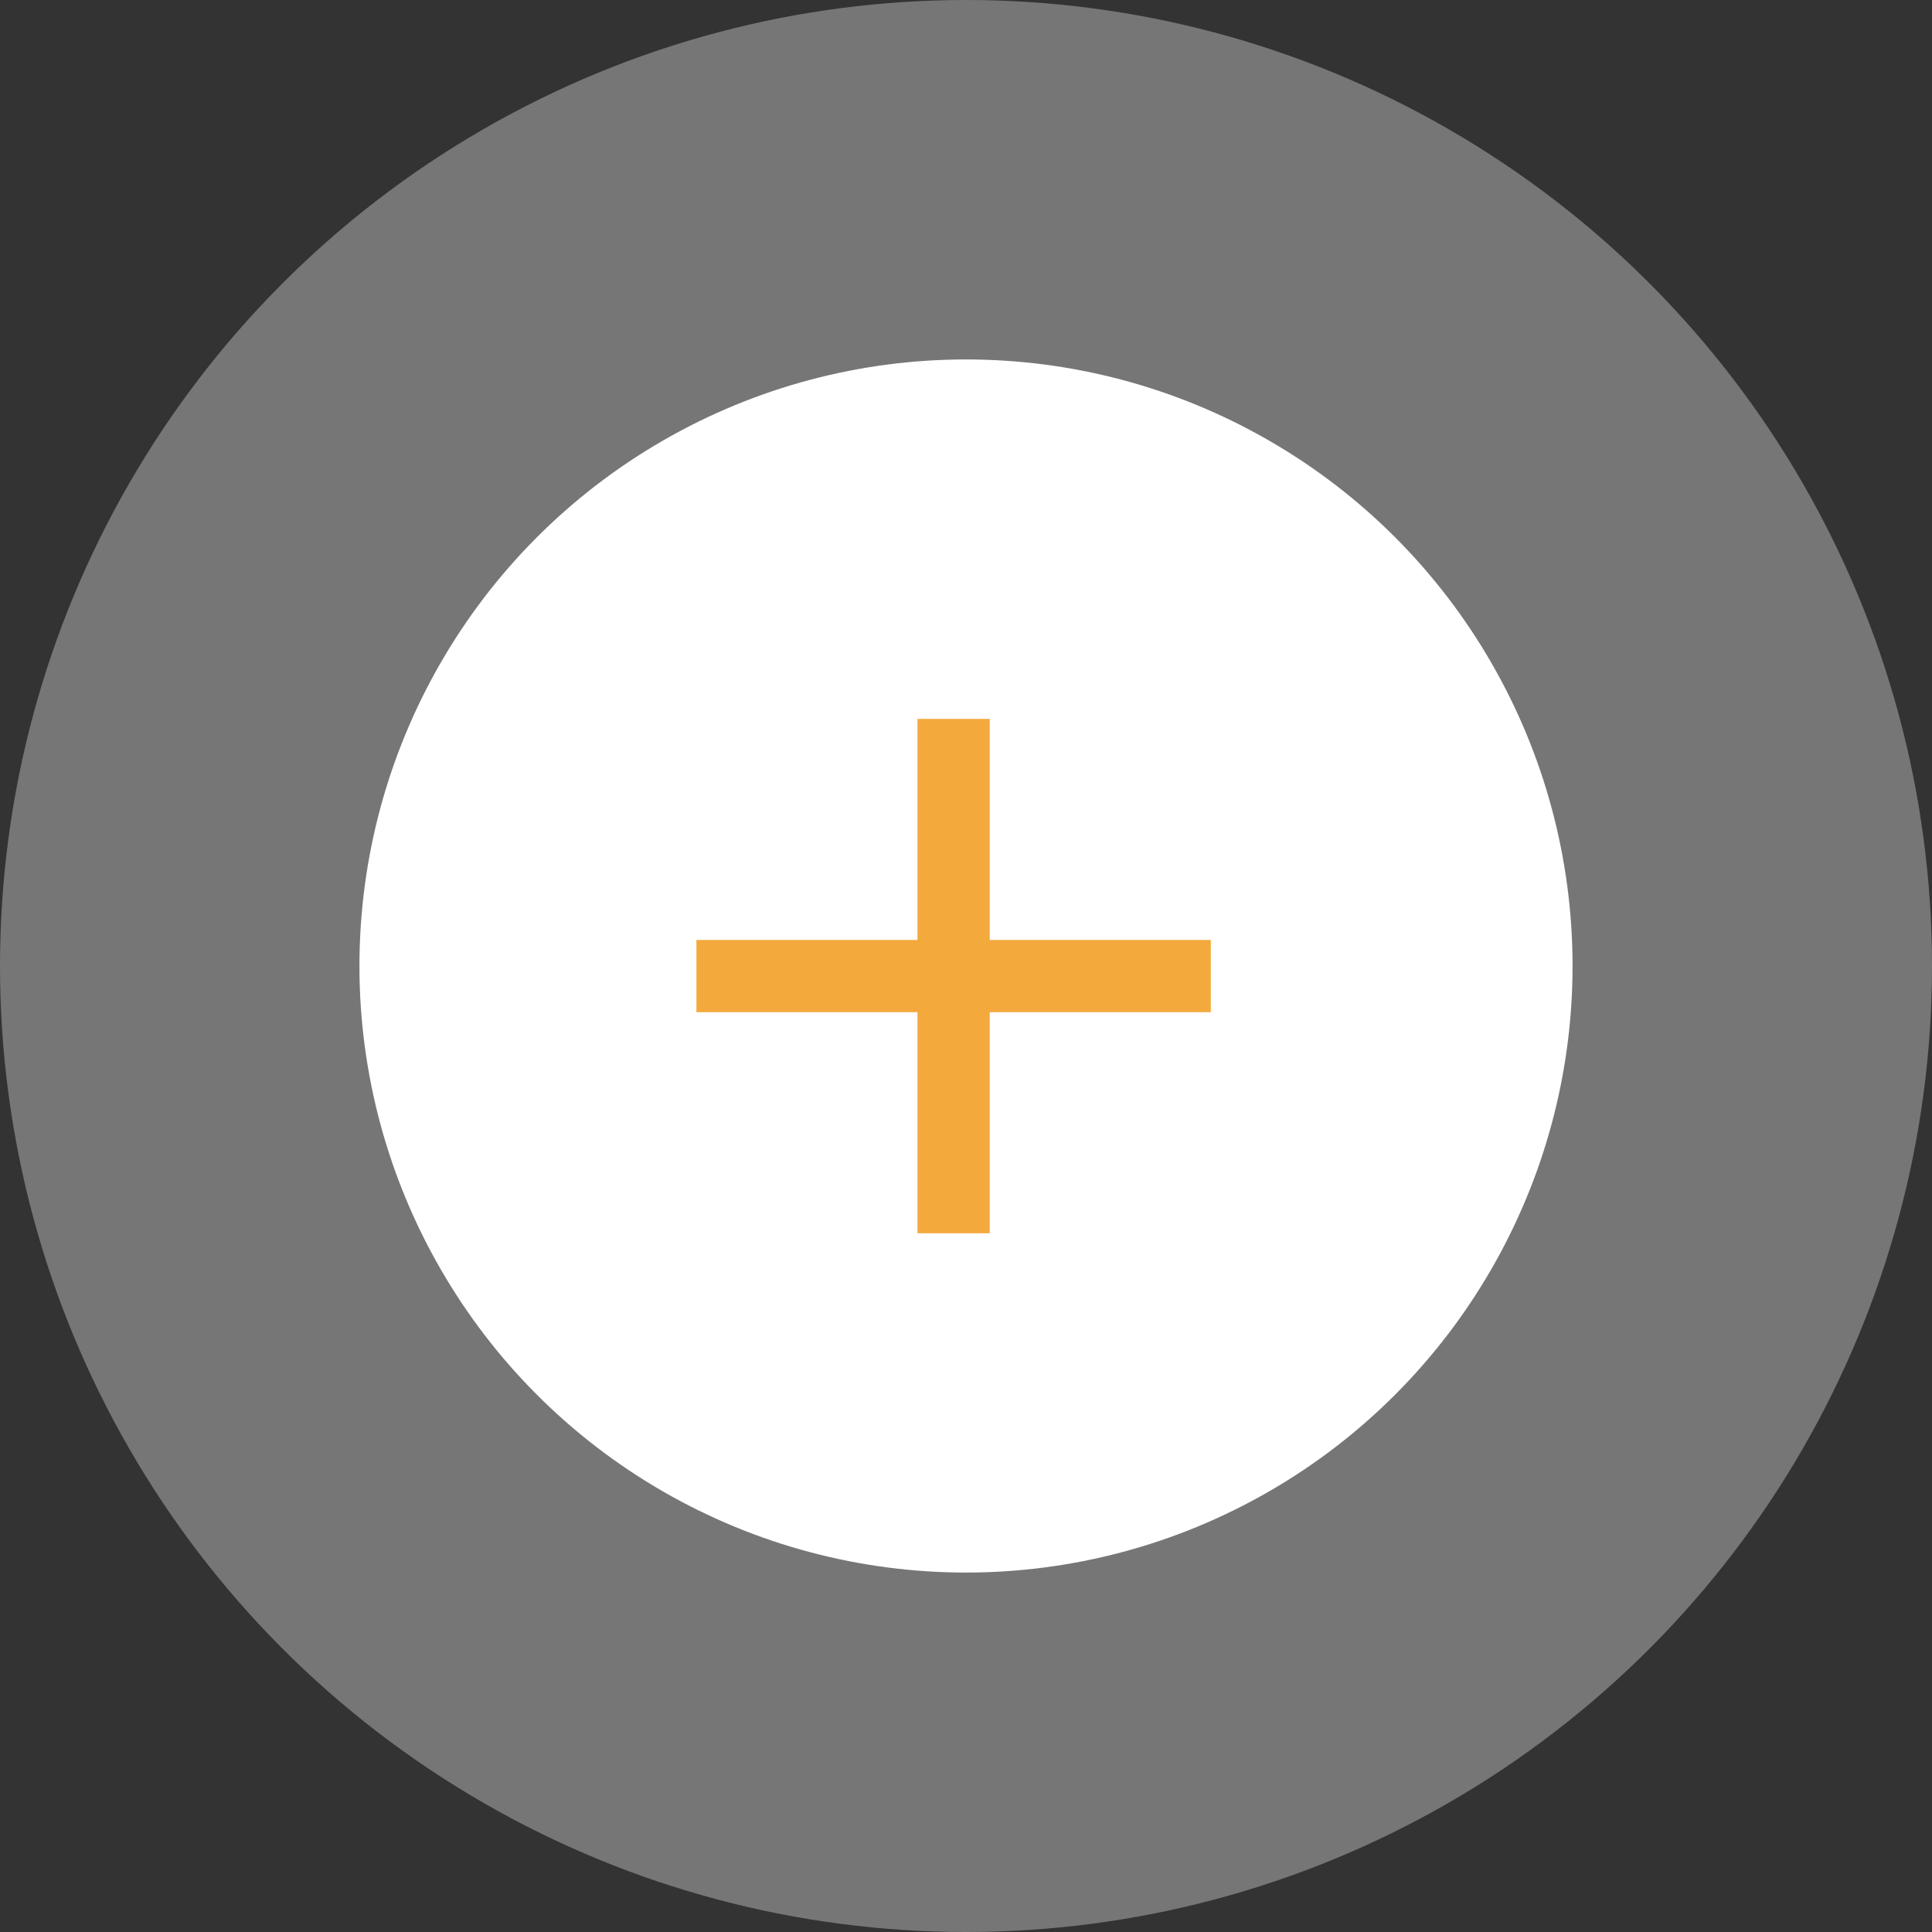
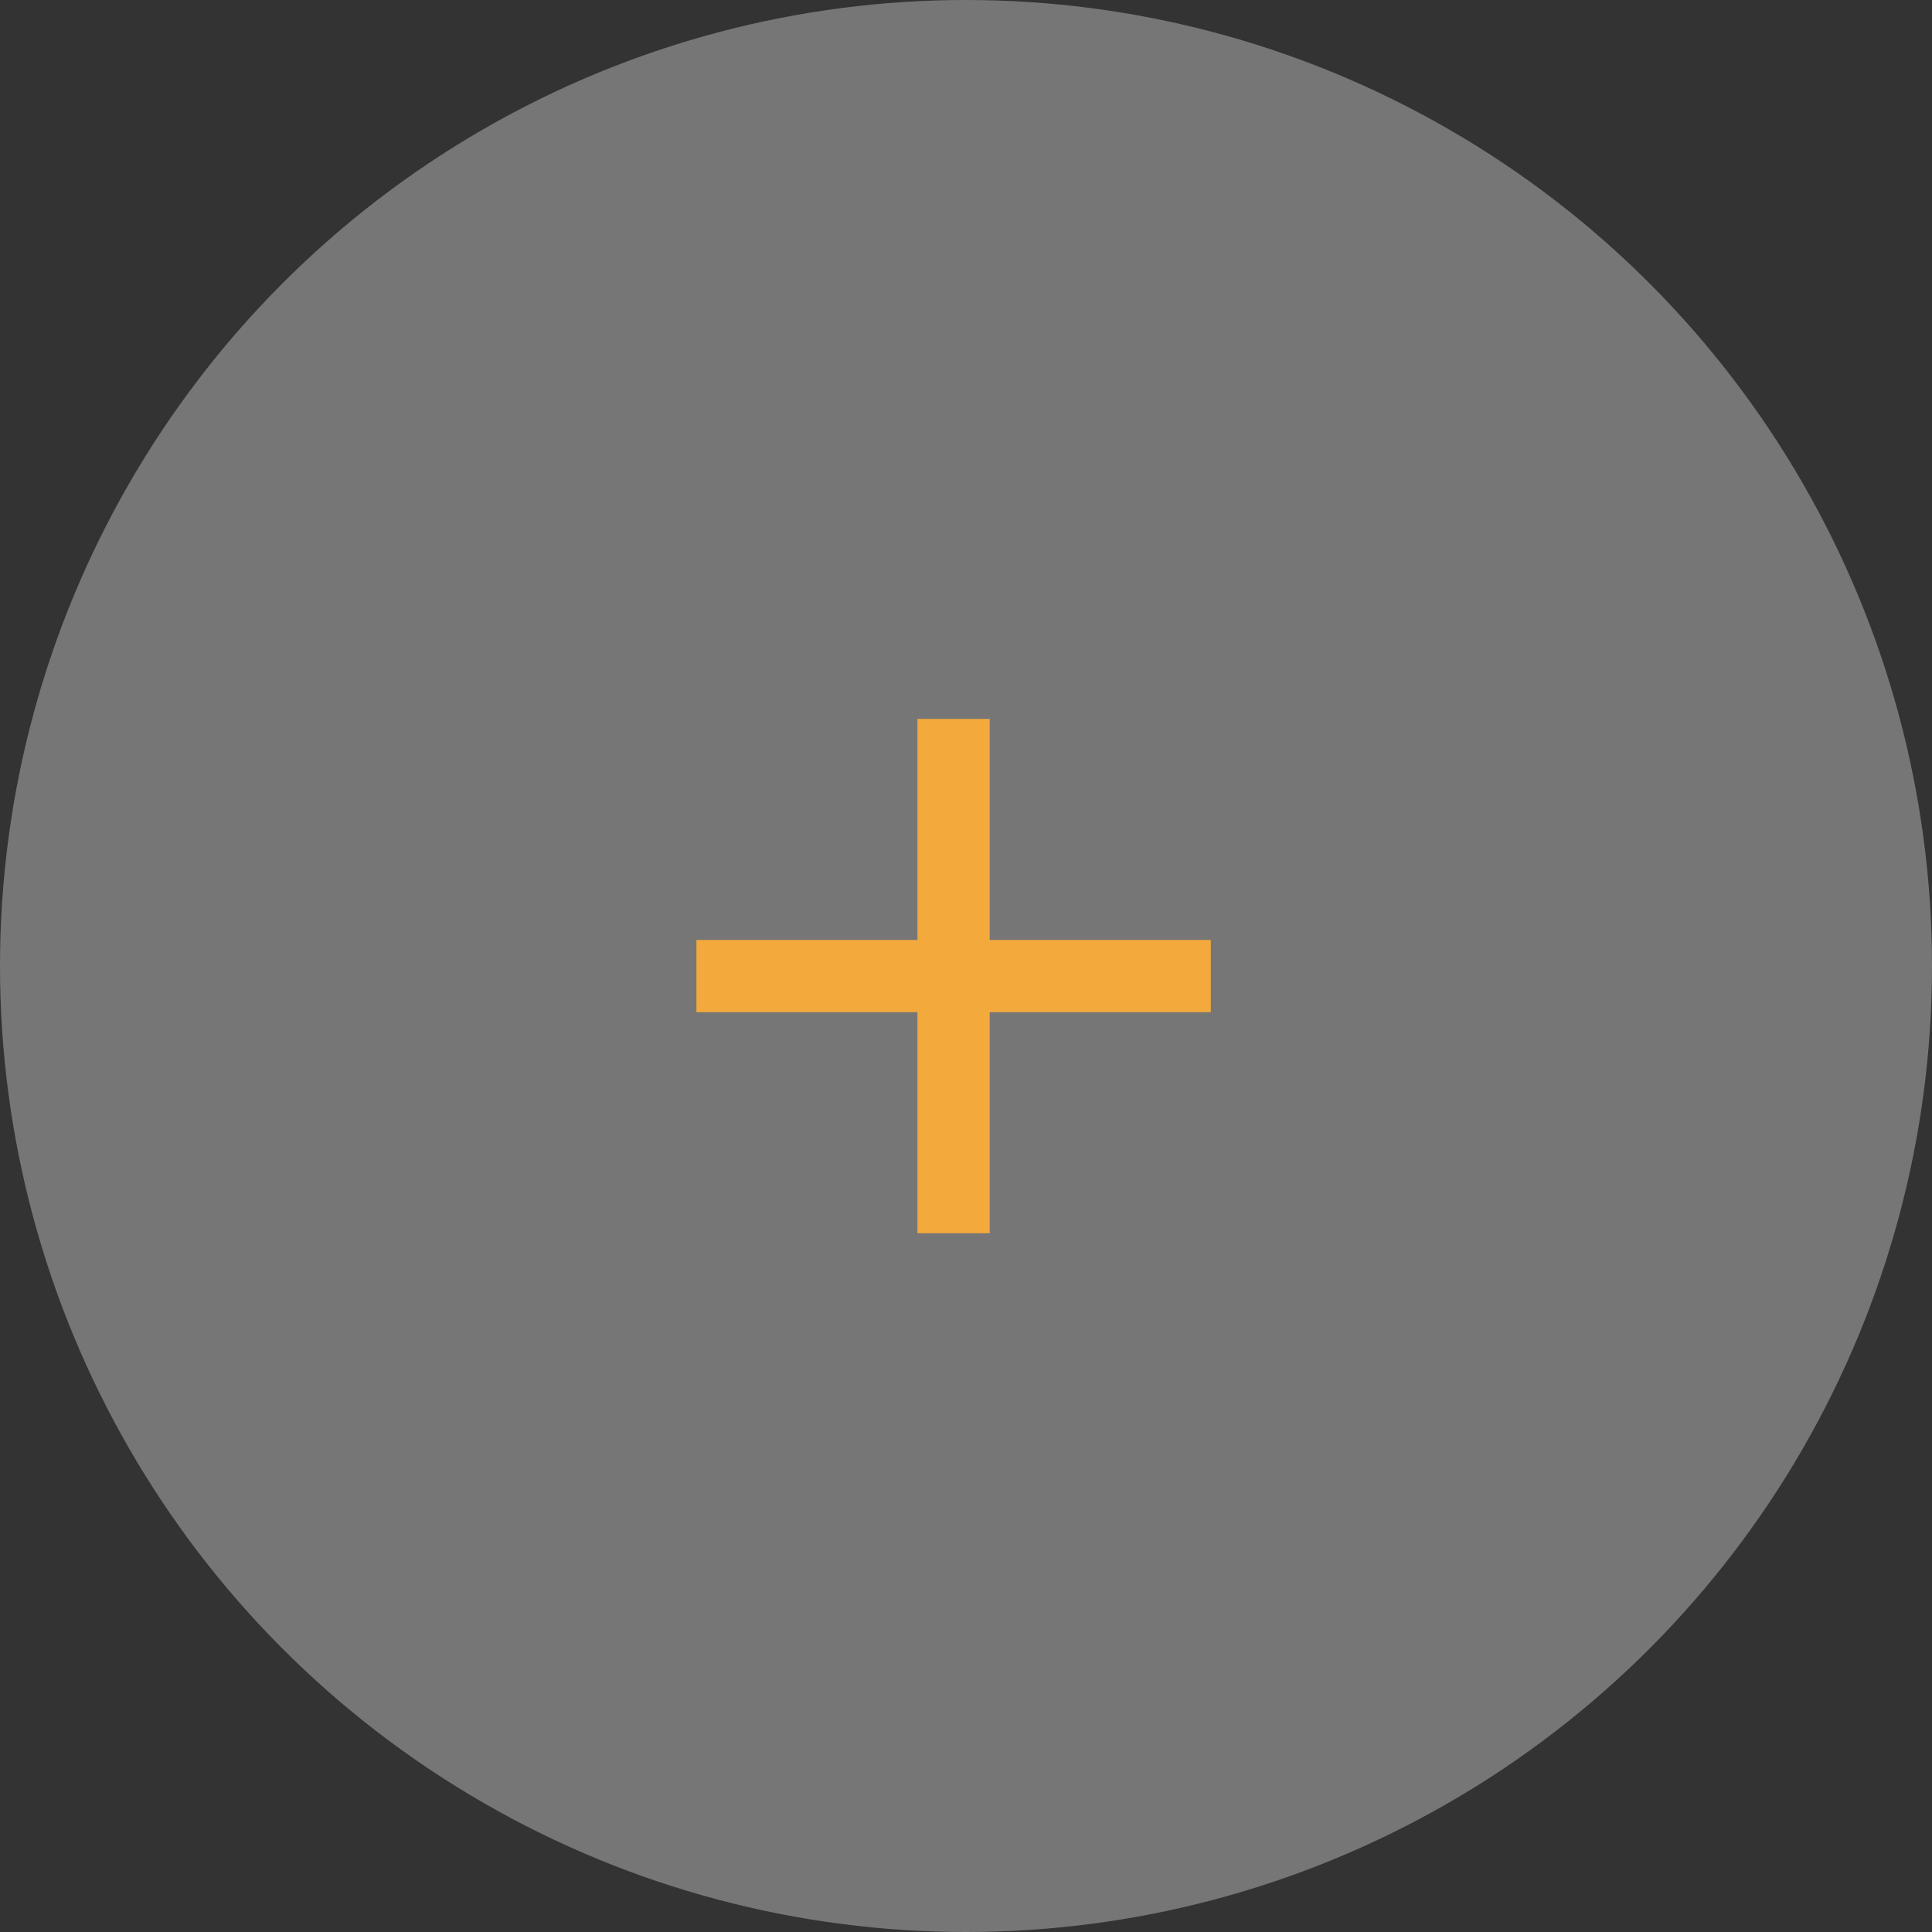
<svg xmlns="http://www.w3.org/2000/svg" width="86" height="86" viewBox="0 0 86 86" fill="none">
  <rect x="0" y="0" width="86" height="86" fill="#333333" stroke="none" />
  <circle cx="43" cy="43" r="43" fill="white" fill-opacity="0.33" />
-   <circle cx="43" cy="43" r="27" fill="white" />
  <path d="M53.896 41.84V45.056H44.056V54.896H40.84V45.056H31V41.84H40.84V32H44.056V41.84H53.896Z" fill="#F3A93C" />
</svg>